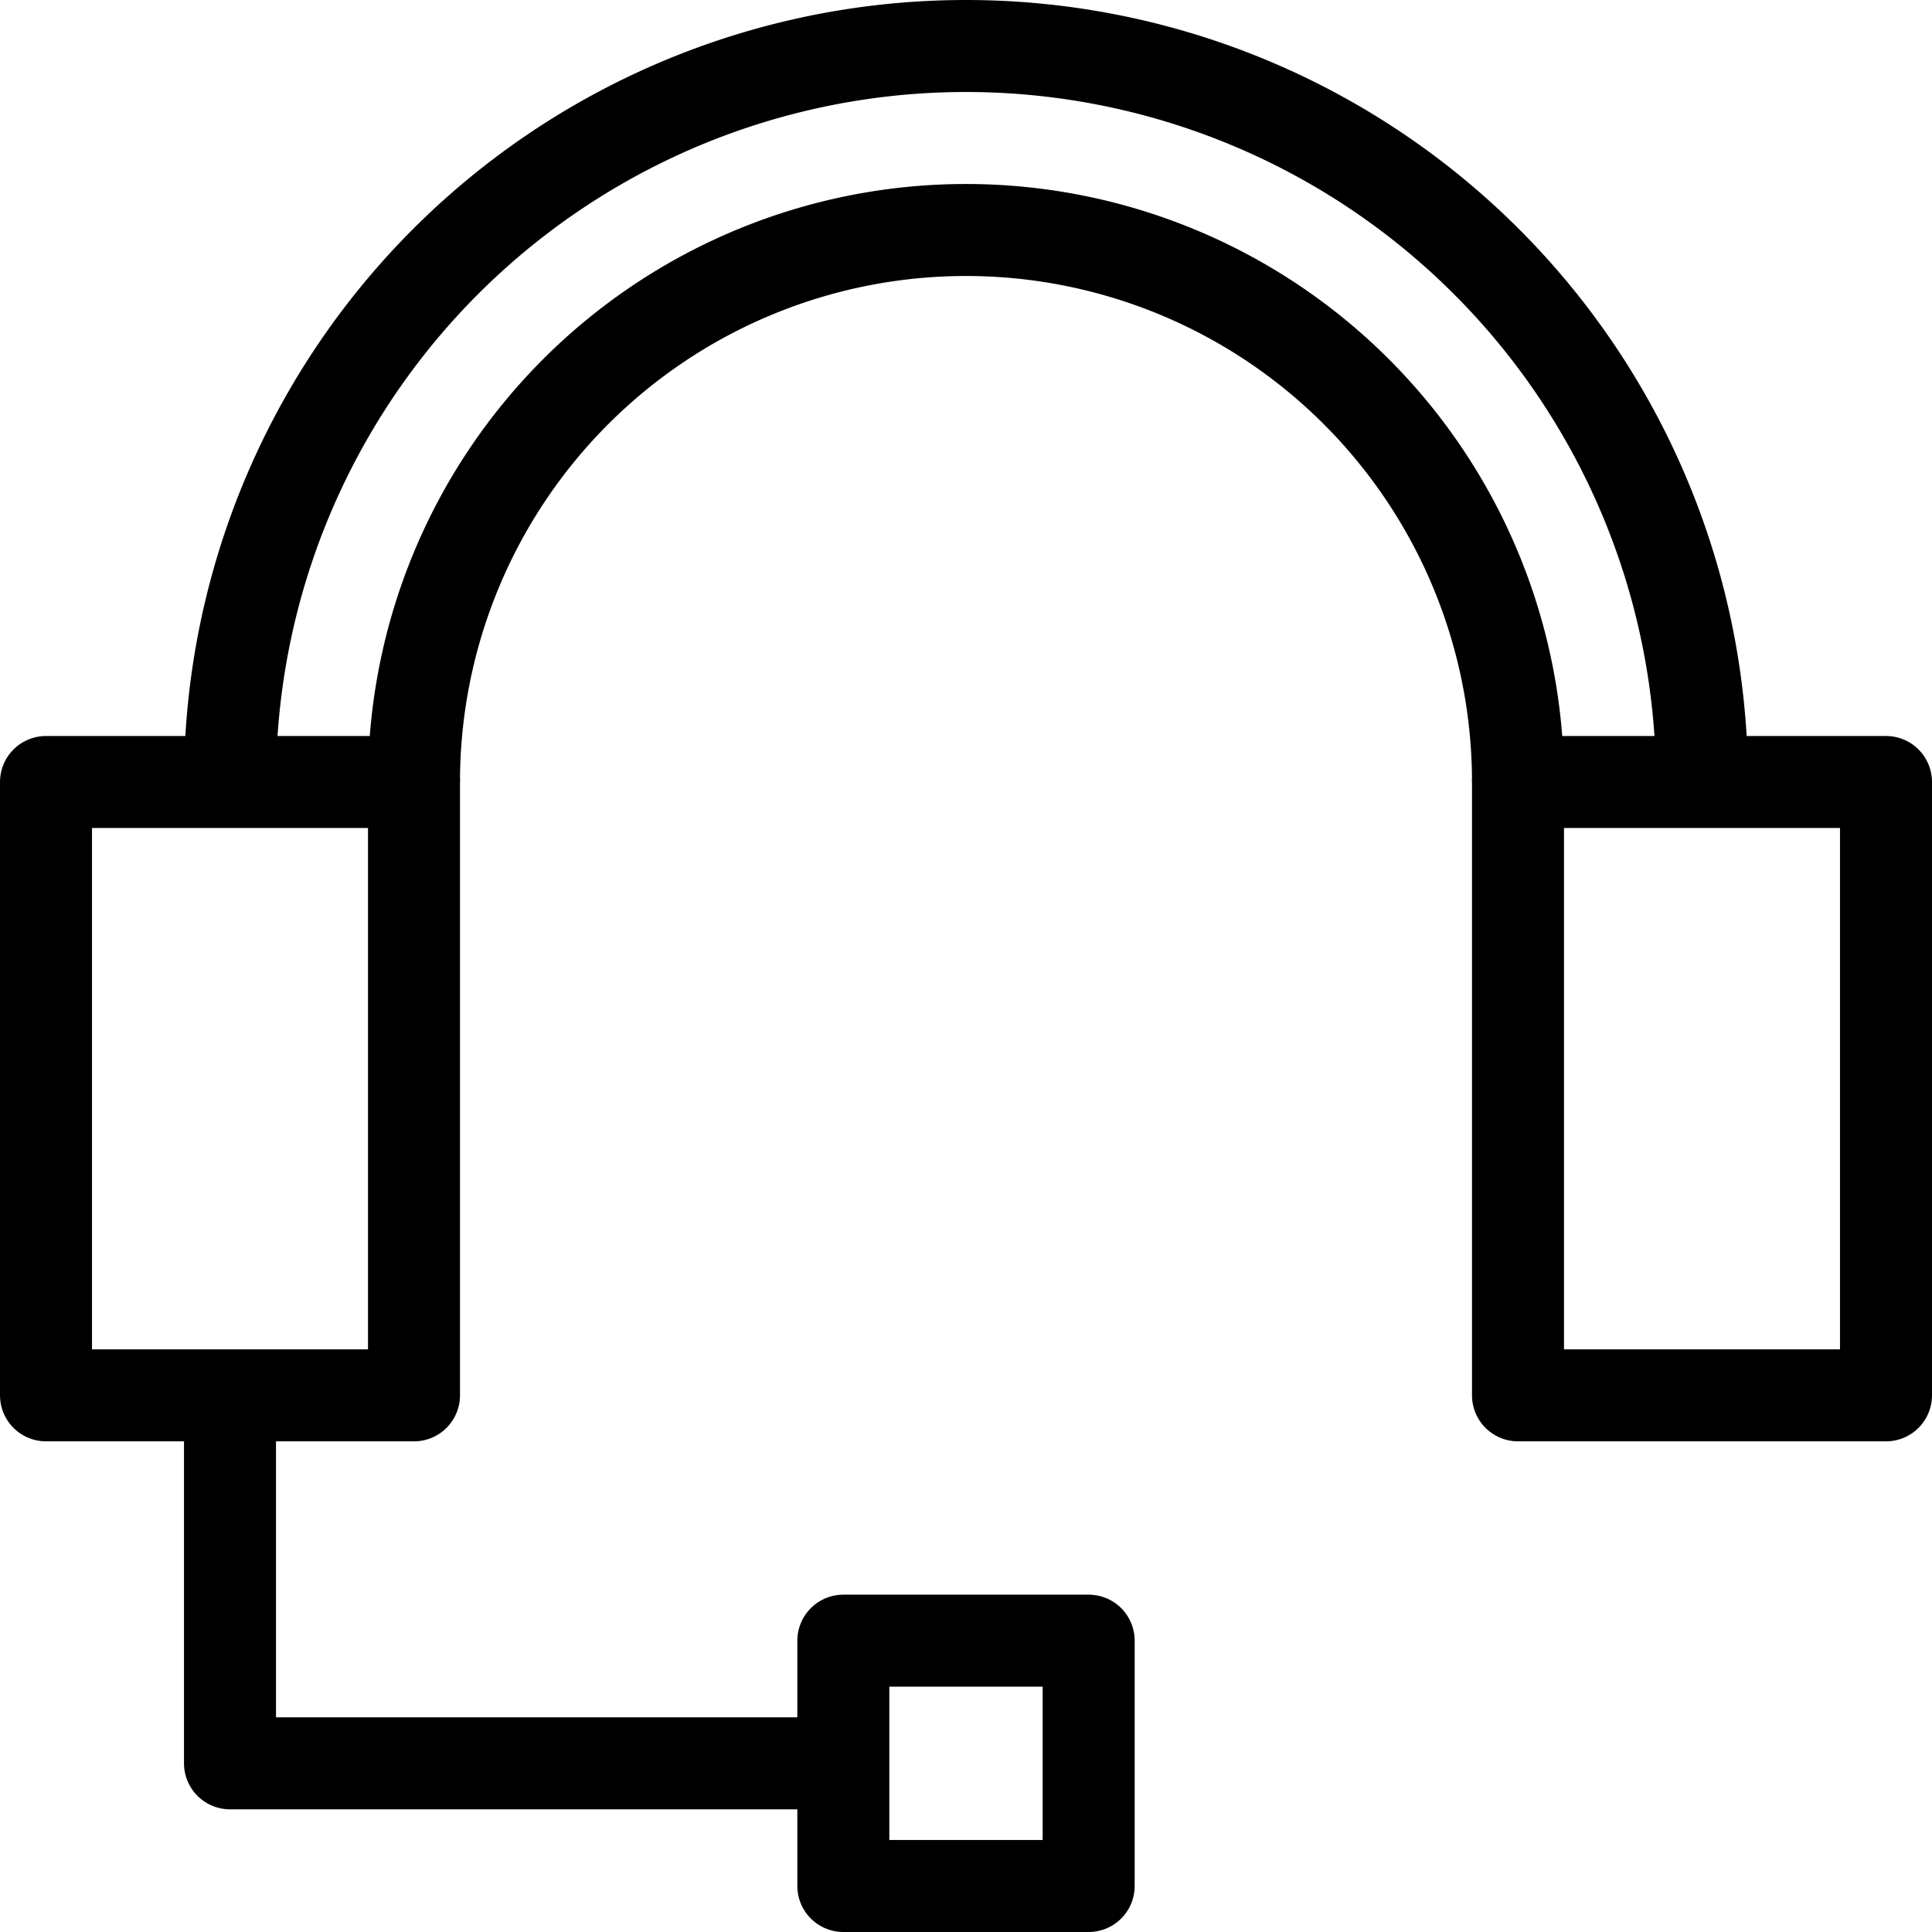
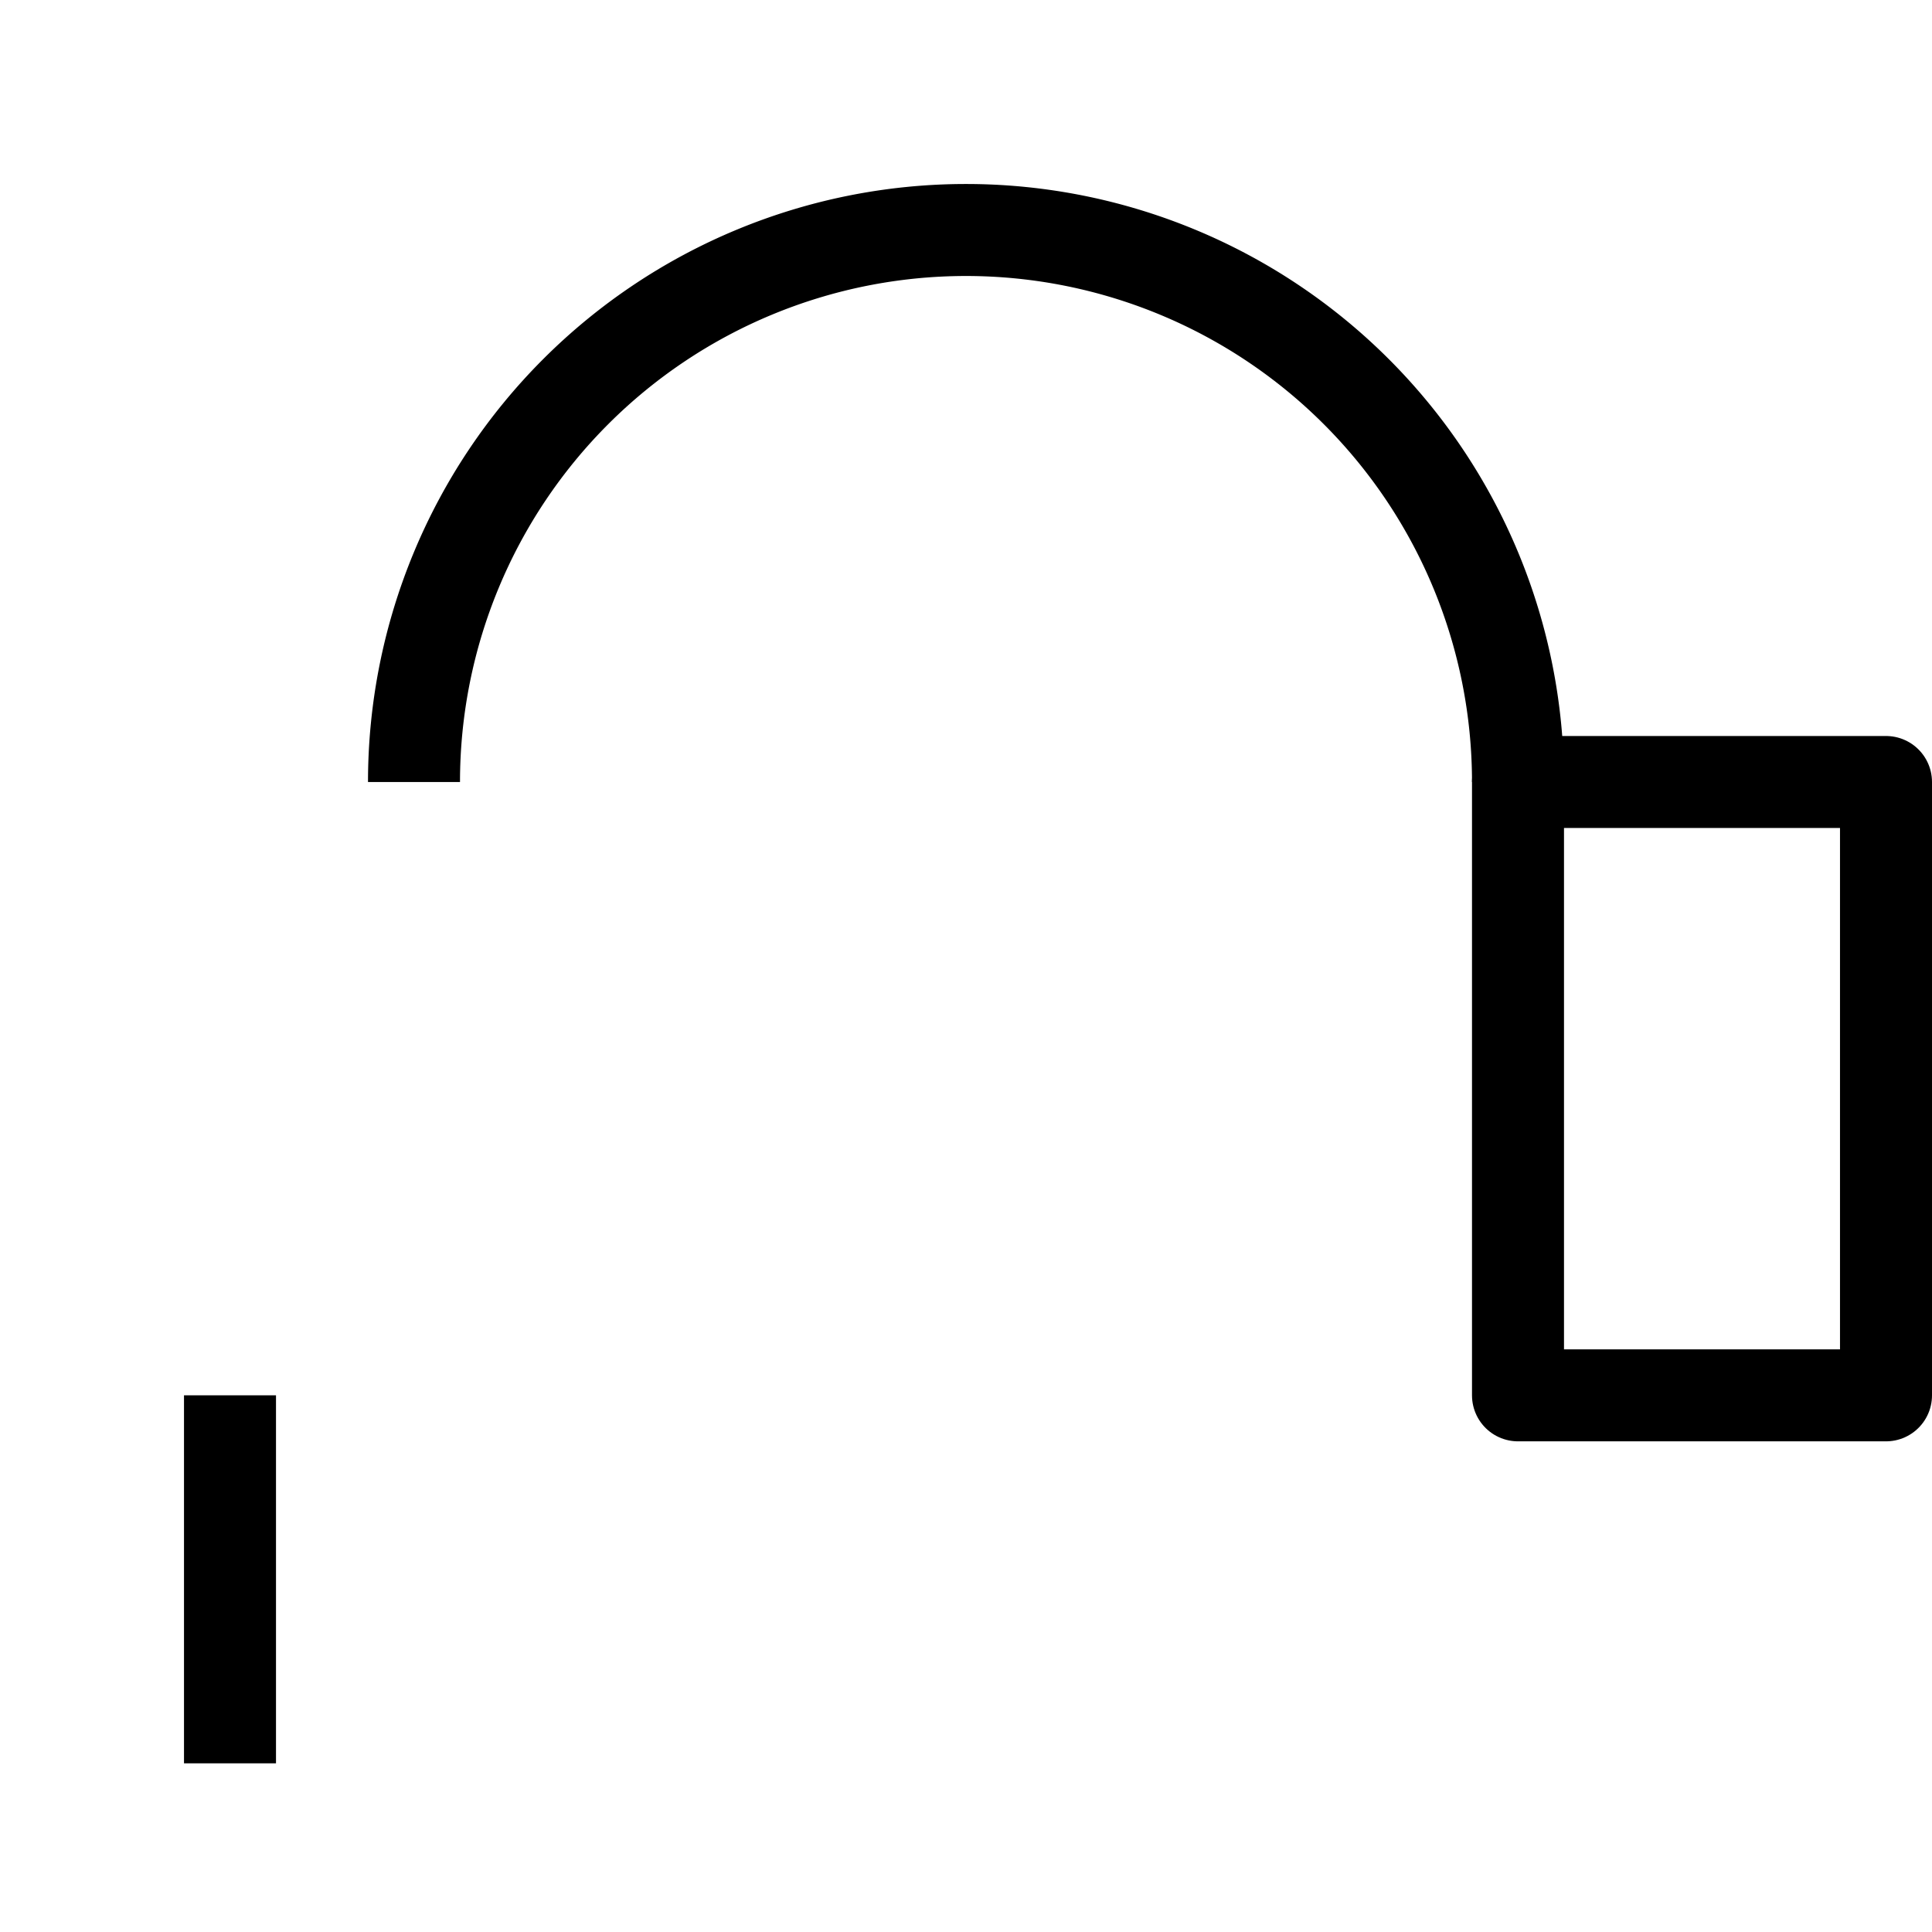
<svg xmlns="http://www.w3.org/2000/svg" width="31.5" height="31.5" viewBox="0 0 31.5 31.5">
  <g id="destek-hizmetleri" transform="translate(-0.25 -0.25)">
    <path id="Path_1935" data-name="Path 1935" d="M7,13a9,9,0,0,1,9-9h0a9,9,0,0,1,9,9" fill="none" stroke="#000" stroke-linejoin="round" stroke-width="1.5" />
-     <path id="Path_1936" data-name="Path 1936" d="M4,13A12,12,0,0,1,16,1h0A12,12,0,0,1,28,13" fill="none" stroke="#000" stroke-linejoin="round" stroke-width="1.5" />
-     <rect id="Rectangle_2287" data-name="Rectangle 2287" width="6" height="10" transform="translate(1 13)" fill="none" stroke="#000" stroke-linejoin="round" stroke-width="1.5" />
    <rect id="Rectangle_2288" data-name="Rectangle 2288" width="6" height="10" transform="translate(25 13)" fill="none" stroke="#000" stroke-linejoin="round" stroke-width="1.5" />
-     <path id="Path_1937" data-name="Path 1937" d="M4,23v6H14" fill="none" stroke="#000" stroke-linejoin="round" stroke-width="1.5" />
-     <rect id="Rectangle_2289" data-name="Rectangle 2289" width="4" height="4" transform="translate(14 27)" fill="none" stroke="#000" stroke-linejoin="round" stroke-width="1.5" />
+     <path id="Path_1937" data-name="Path 1937" d="M4,23v6" fill="none" stroke="#000" stroke-linejoin="round" stroke-width="1.5" />
  </g>
</svg>